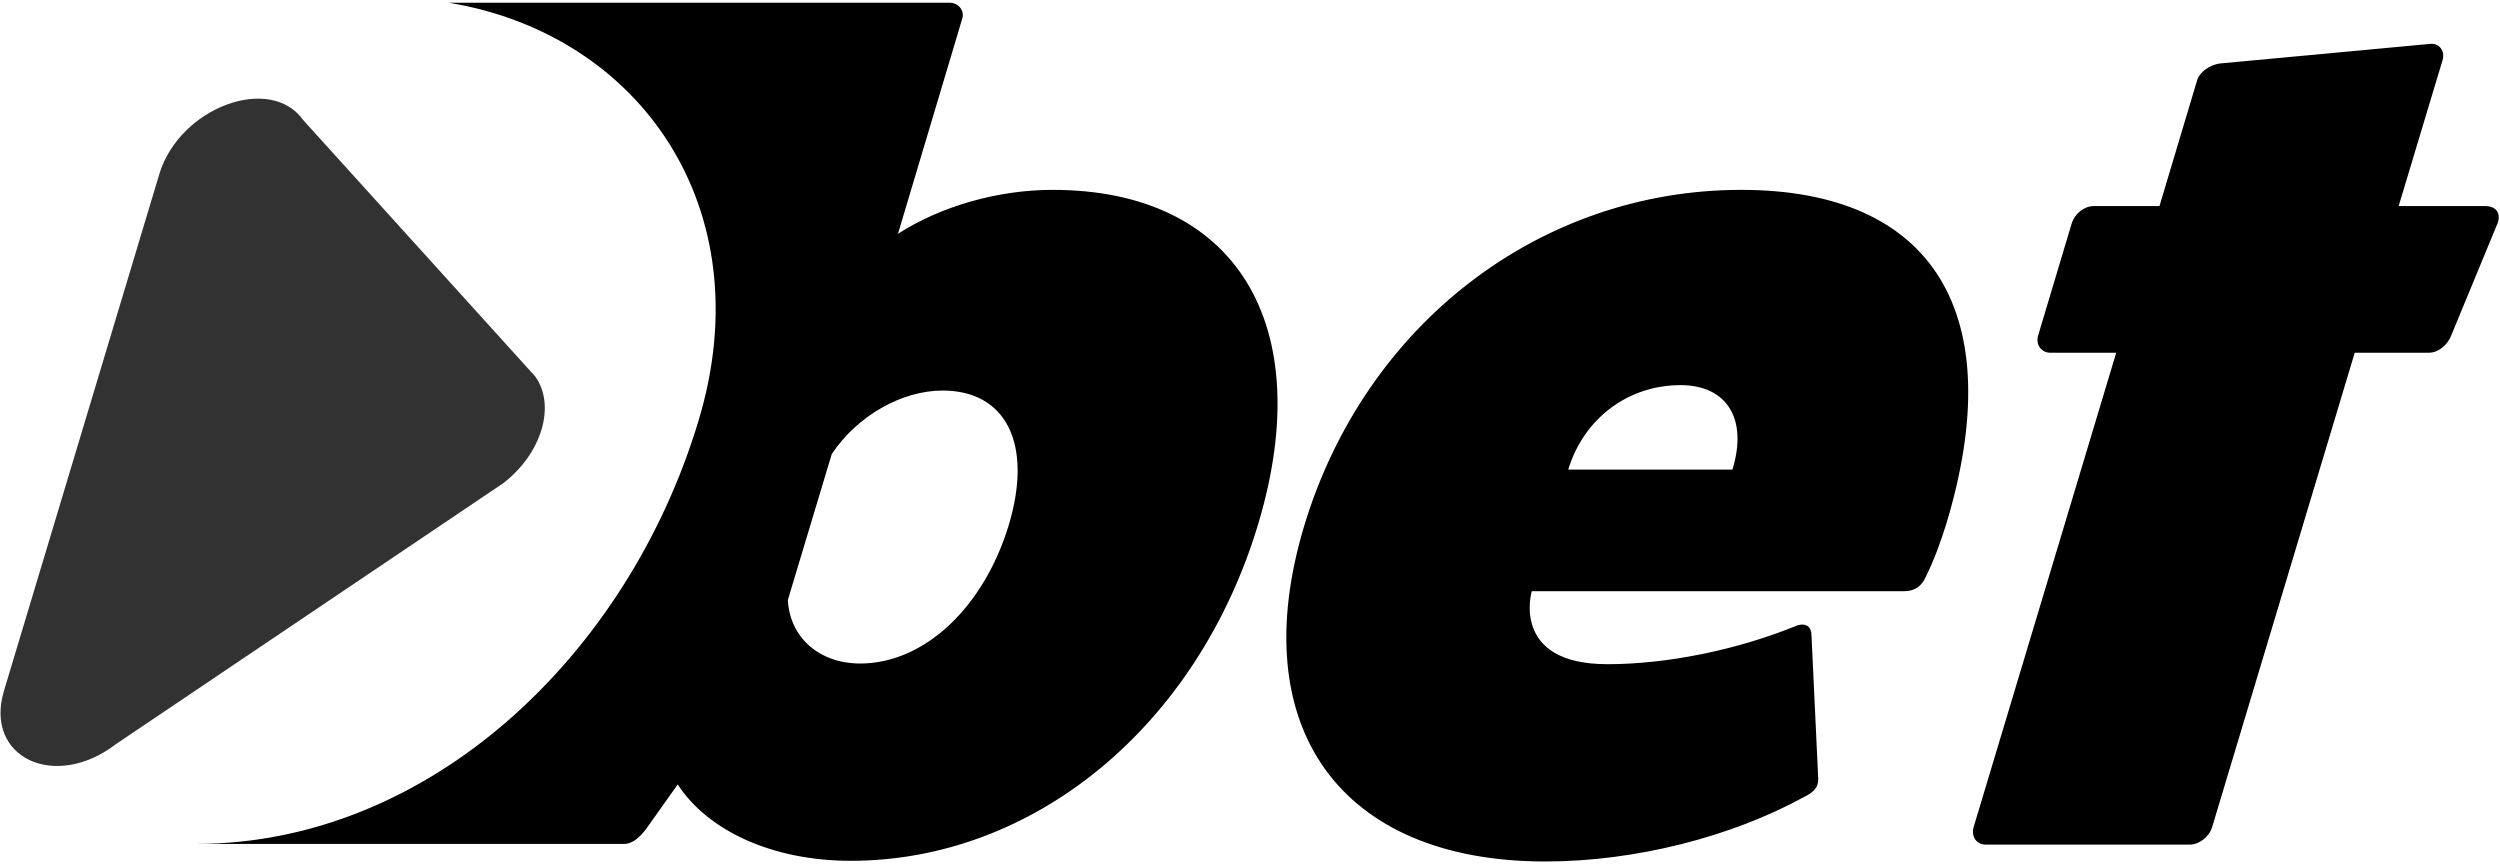
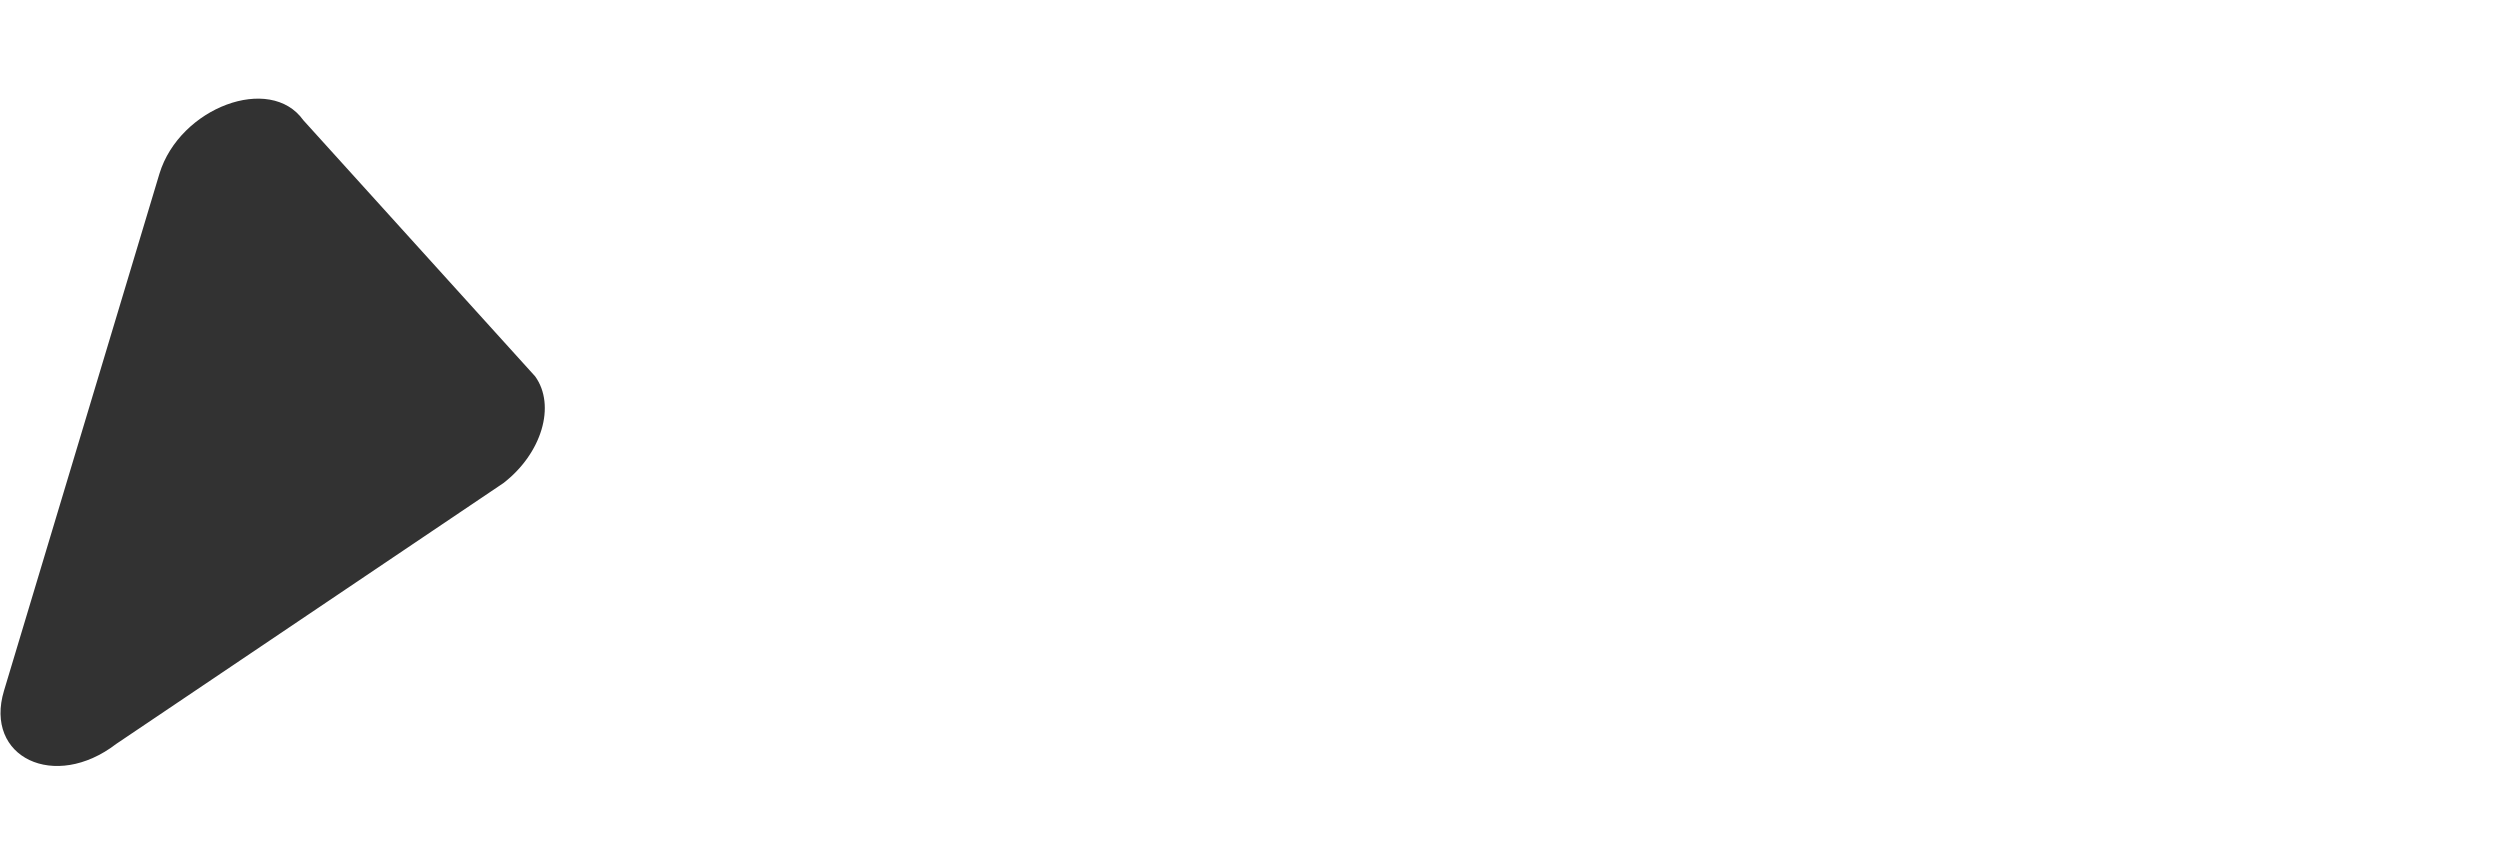
<svg xmlns="http://www.w3.org/2000/svg" viewBox="0 0 370 128">
-   <path d="M155.8 28.1c-8.1 0-16.5 2.4-22.9 6.5l9.5-31.8c.4-1.2-.5-2.4-1.9-2.4H66.4c28.5 4.7 46.4 30.6 37 61.8C93 96.9 63.6 124.9 29 124.9h63.4c1.2 0 2.4-1 3.5-2.6l4.4-6.2c4.5 6.9 14.1 11.3 25.6 11.3 27.1 0 51.3-19.9 60.3-49.8 8.9-29.6-3.3-49.5-30.4-49.5zm-28.5 70.1c-6 0-10.4-3.8-10.7-9.4l6.5-21.6c3.8-5.7 10.4-9.4 16.4-9.4 9.4 0 13.4 7.9 9.8 19.9-3.7 12.2-12.5 20.5-22 20.5zm130.4-70.1C227.9 28.1 202 48 193 77.9c-8.9 29.7 5.3 49.6 35.7 49.6 13.2 0 27.5-3.6 38.4-9.6 1.4-.7 2-1.4 2-2.6l-1-21.3c0-1.2-.8-1.9-2.2-1.4-8.8 3.6-19.2 5.7-28 5.7-14.4 0-11.2-10.8-11.2-10.8h55.1c1.5 0 2.6-.7 3.2-2.1 1.3-2.6 2.2-5.2 3-7.7 9.5-31.2-1.8-49.6-30.3-49.6zm-25.6 41.4c2.3-7.6 8.9-12.5 16.6-12.5 6.9 0 10 5 7.7 12.5h-24.3zm71.3-17.3h9.8l-21.1 70.2c-.4 1.4.4 2.6 1.8 2.6h30.2c1.4 0 2.9-1.2 3.3-2.6l21.1-70.2h11c1.4 0 2.8-1.2 3.3-2.6l6.9-16.7c.4-1.4-.3-2.4-1.9-2.4H355l6.5-21.6c.4-1.2-.4-2.6-1.9-2.4l-31.1 2.9c-1.4.2-2.9 1.2-3.3 2.4l-5.6 18.7h-9.8c-1.2 0-2.7 1-3.2 2.6l-5 16.7c-.3 1.3.6 2.4 1.8 2.4z" fill="#000" />
  <path d="M44.9 17.8l34.3 37.9c3.1 4.3 1 11.4-4.7 15.8l-57.3 38.6c-9.1 7-19.6 2-16.6-7.9l23-76.5c3-9.8 16.4-14.8 21.3-7.9z" fill="#323232" />
  <defs />
</svg>